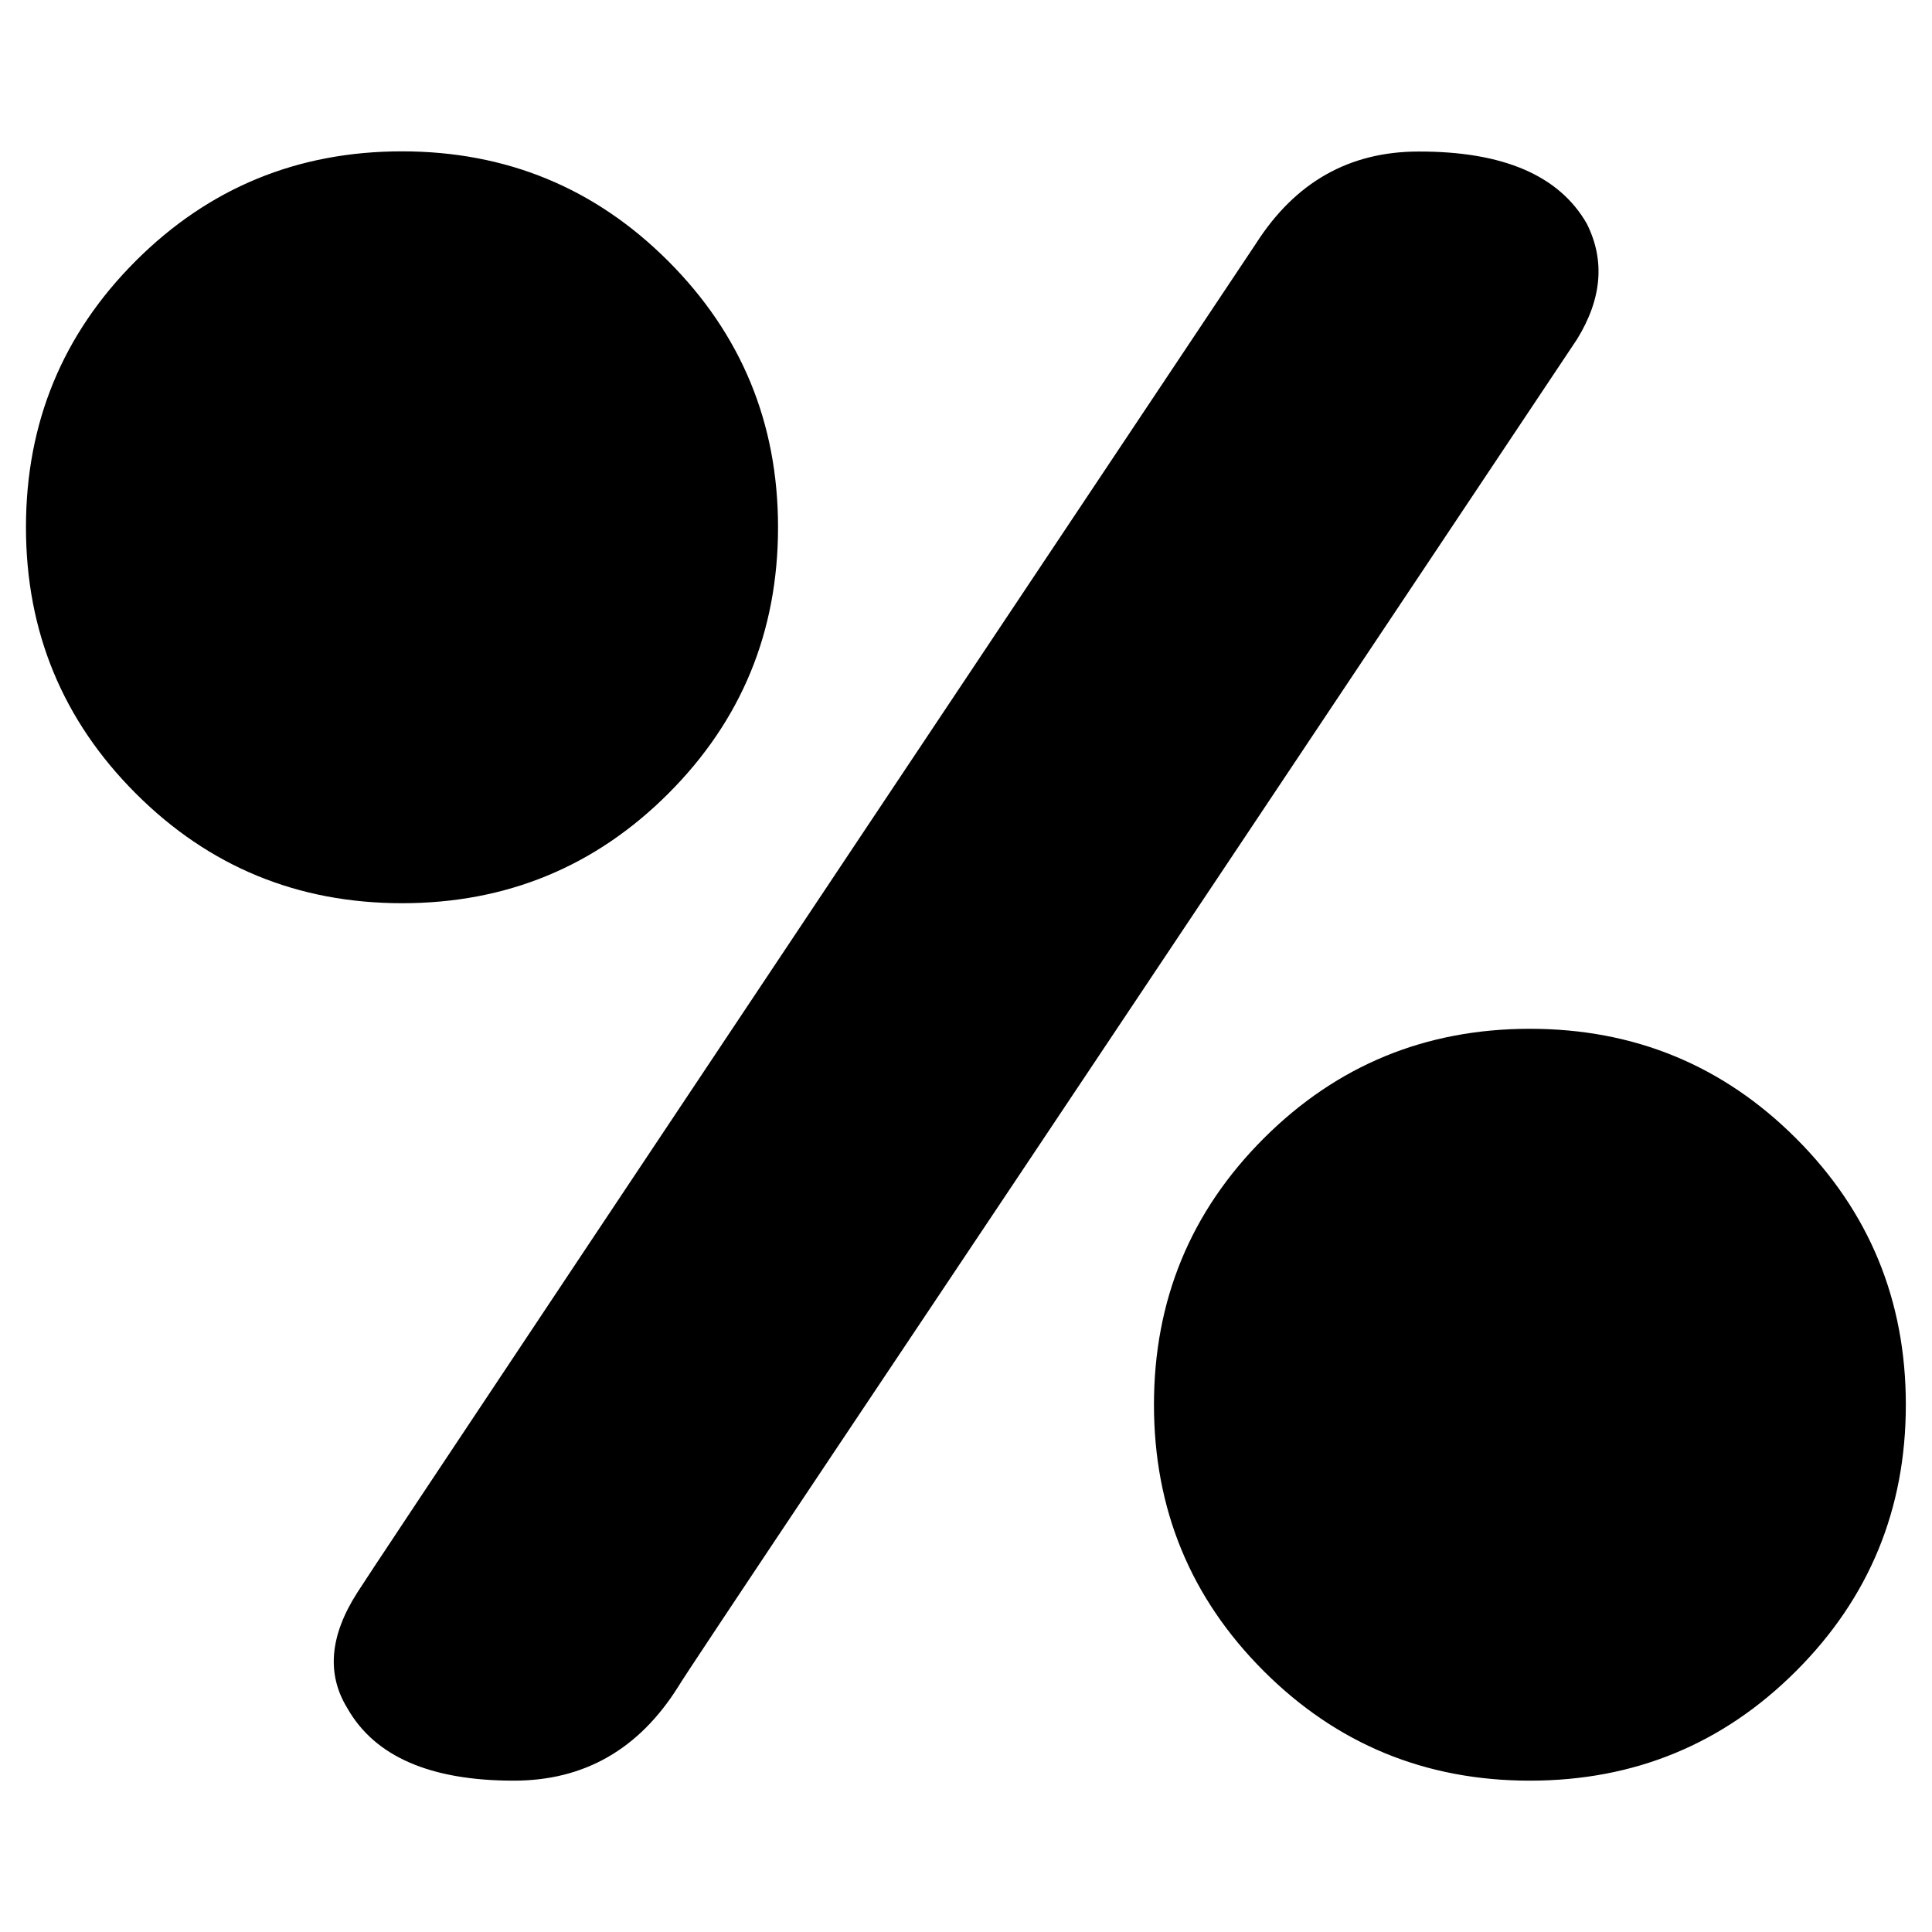
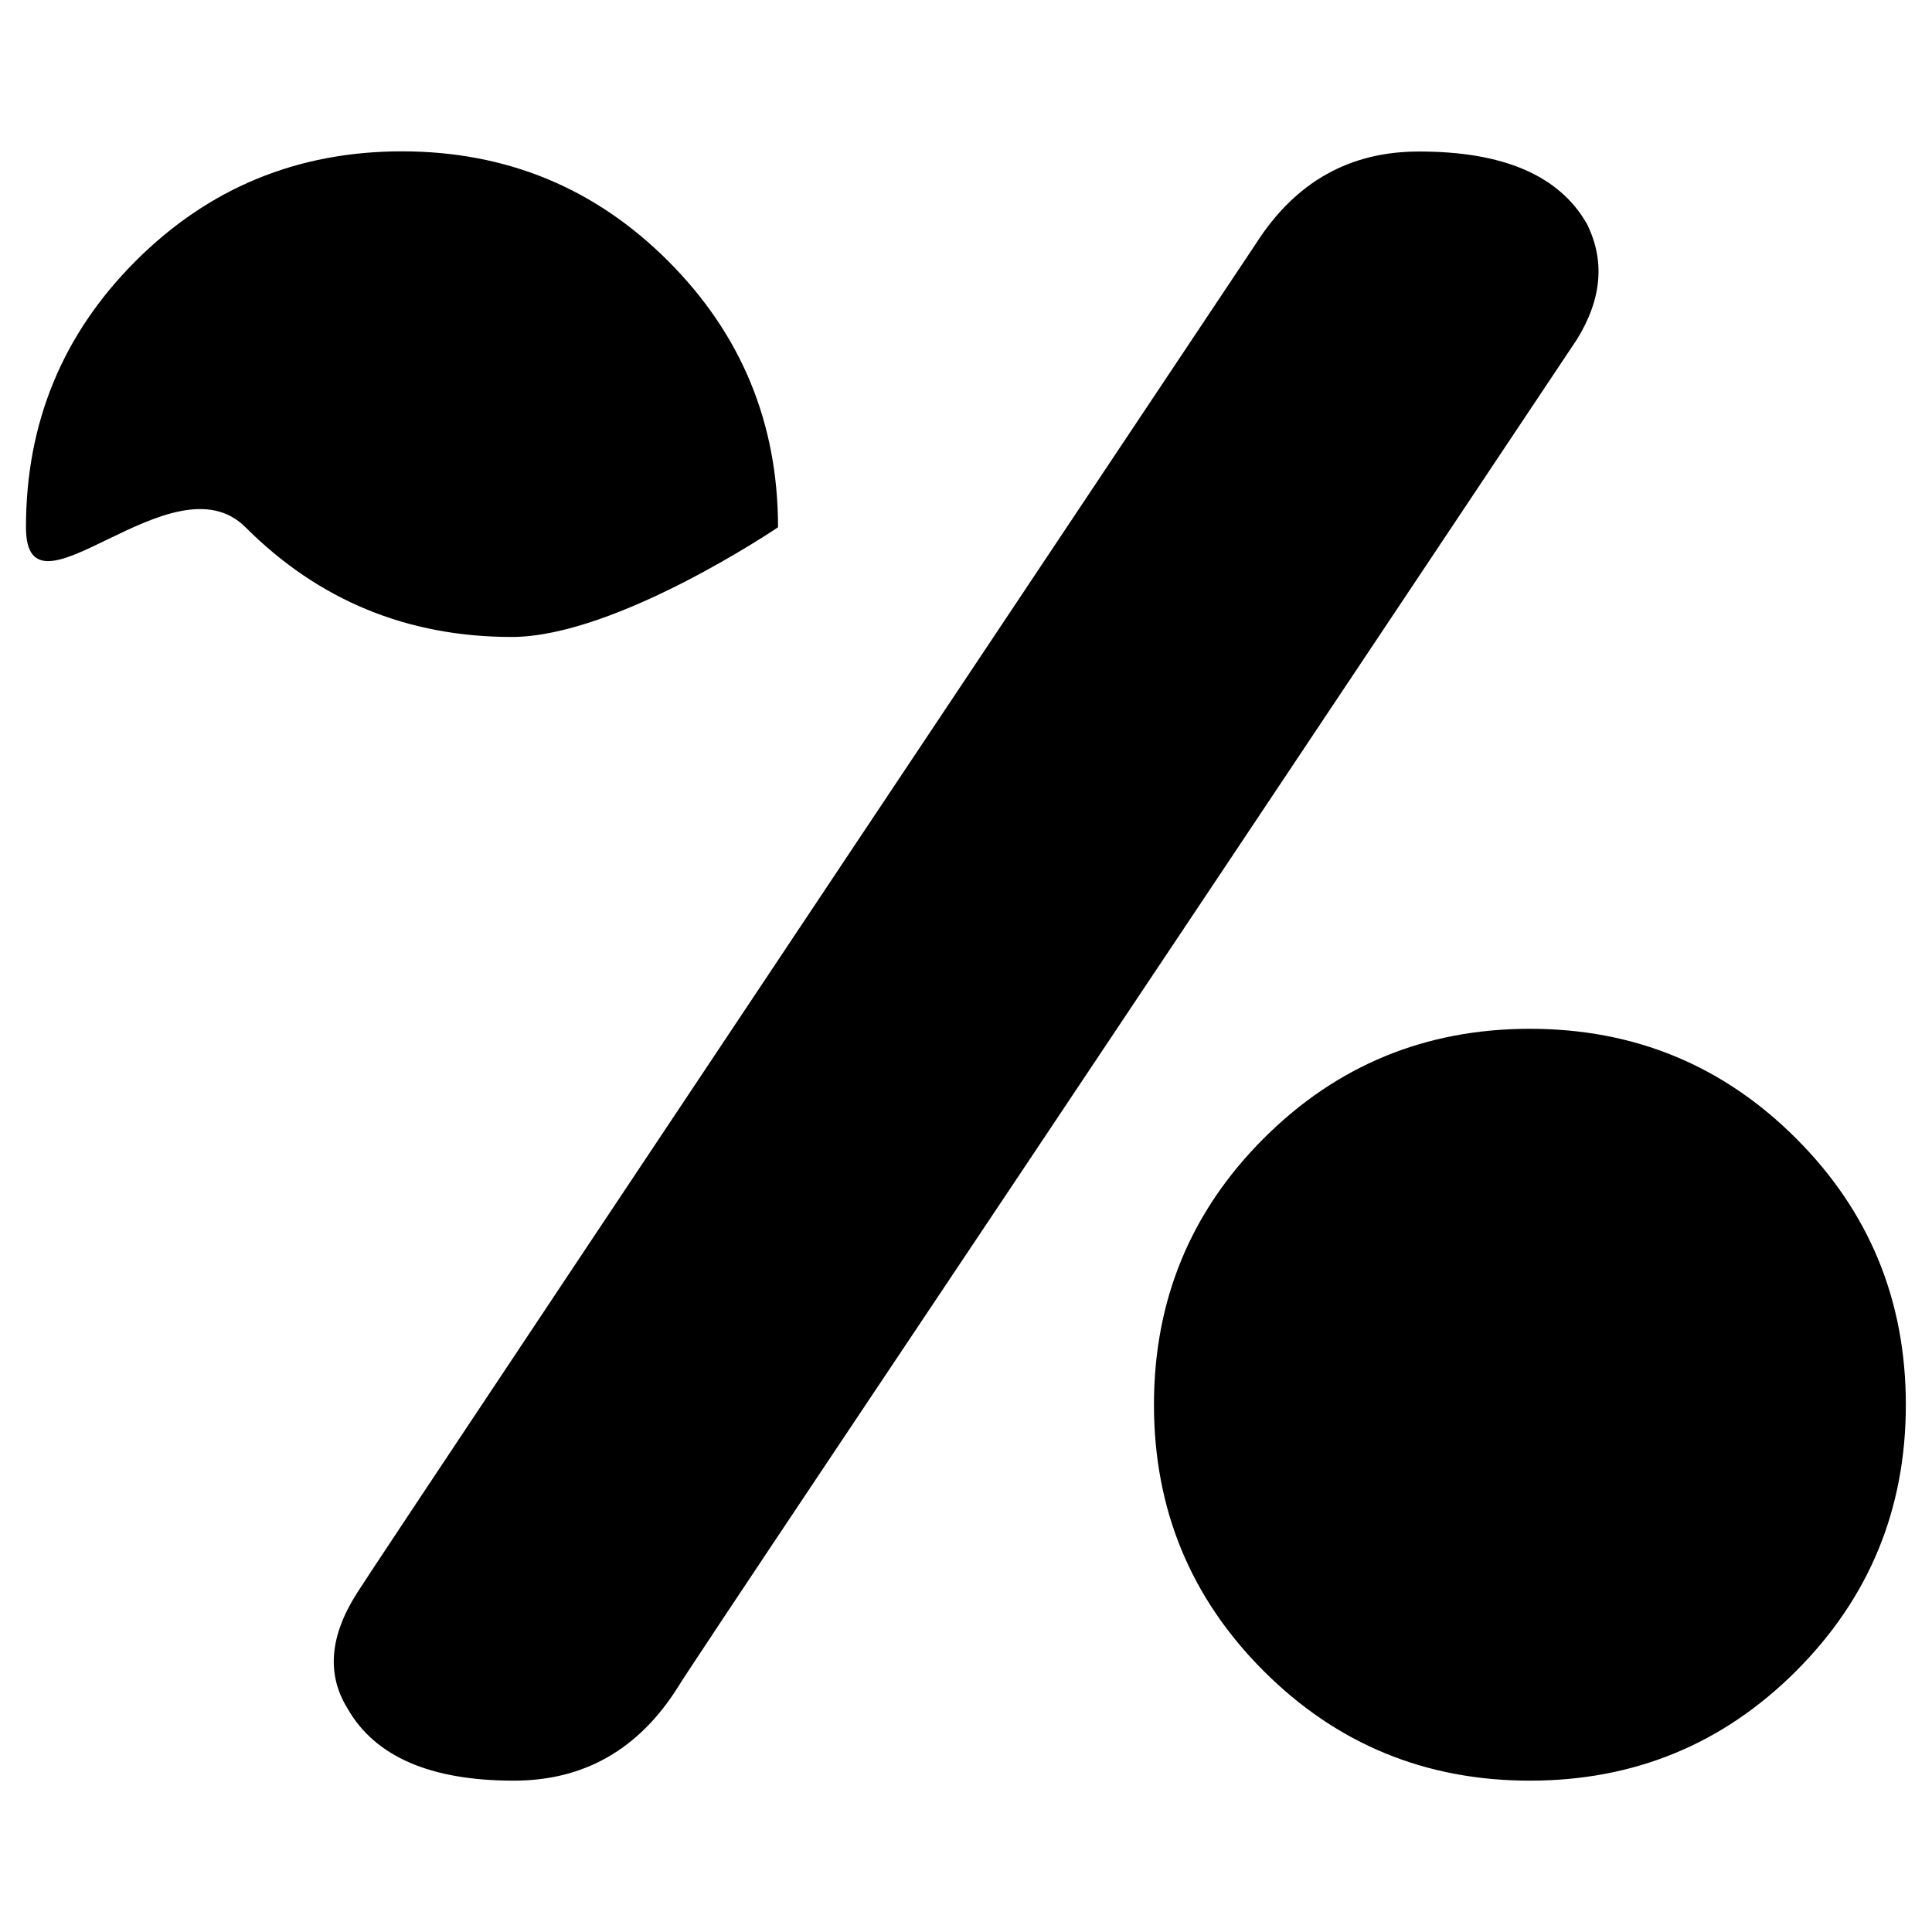
<svg xmlns="http://www.w3.org/2000/svg" viewBox="0 0 960 960">
-   <path d="M386.6 262c0 51.9-18.2 96-54.5 132.3s-80.4 54.5-132.3 54.5-96-18.2-132.3-54.5S12.9 313.9 12.9 262s18.2-96 54.5-132.3 80.4-54.5 132.3-54.5 96 18.2 132.3 54.5 54.6 80.4 54.6 132.3zm401.9-150.8c9.1 18.2 7.5 37.3-4.9 57.4-41.5 62.3-100.1 150-175.6 263.2S468.8 640.2 417.2 717.4 338.9 834.8 337 838.1c-19.5 31.1-46.7 46.7-81.7 46.7-41.5 0-69.1-12-82.7-36-10.4-16.9-8.8-36 4.9-57.4 3.9-6.5 152.8-230 446.6-670.4 19.5-30.5 46.4-45.7 80.8-45.7 42-.1 69.9 11.9 83.6 35.9zm-28.3 773.6c-51.9 0-96-18.2-132.3-54.5-36.3-36.3-54.5-80.4-54.5-132.3 0-51.9 18.2-96 54.5-132.3 36.3-36.3 80.4-54.5 132.3-54.5s96 18.2 132.3 54.5C928.8 602 947 646.1 947 698c0 51.9-18.2 96-54.5 132.3-36.3 36.3-80.4 54.5-132.3 54.5z" />
+   <path d="M386.6 262s-80.4 54.5-132.3 54.5-96-18.2-132.3-54.5S12.9 313.9 12.9 262s18.2-96 54.5-132.3 80.4-54.5 132.3-54.5 96 18.2 132.3 54.5 54.6 80.4 54.6 132.3zm401.9-150.8c9.1 18.2 7.5 37.3-4.9 57.4-41.5 62.3-100.1 150-175.6 263.2S468.8 640.2 417.2 717.4 338.9 834.8 337 838.1c-19.5 31.1-46.7 46.7-81.7 46.7-41.5 0-69.1-12-82.7-36-10.4-16.9-8.8-36 4.9-57.4 3.9-6.5 152.8-230 446.6-670.4 19.5-30.5 46.4-45.7 80.8-45.7 42-.1 69.9 11.9 83.6 35.9zm-28.3 773.6c-51.9 0-96-18.2-132.3-54.5-36.3-36.3-54.5-80.4-54.5-132.3 0-51.9 18.2-96 54.5-132.3 36.3-36.3 80.4-54.5 132.3-54.5s96 18.2 132.3 54.5C928.8 602 947 646.1 947 698c0 51.9-18.2 96-54.5 132.3-36.3 36.3-80.4 54.5-132.3 54.5z" />
</svg>